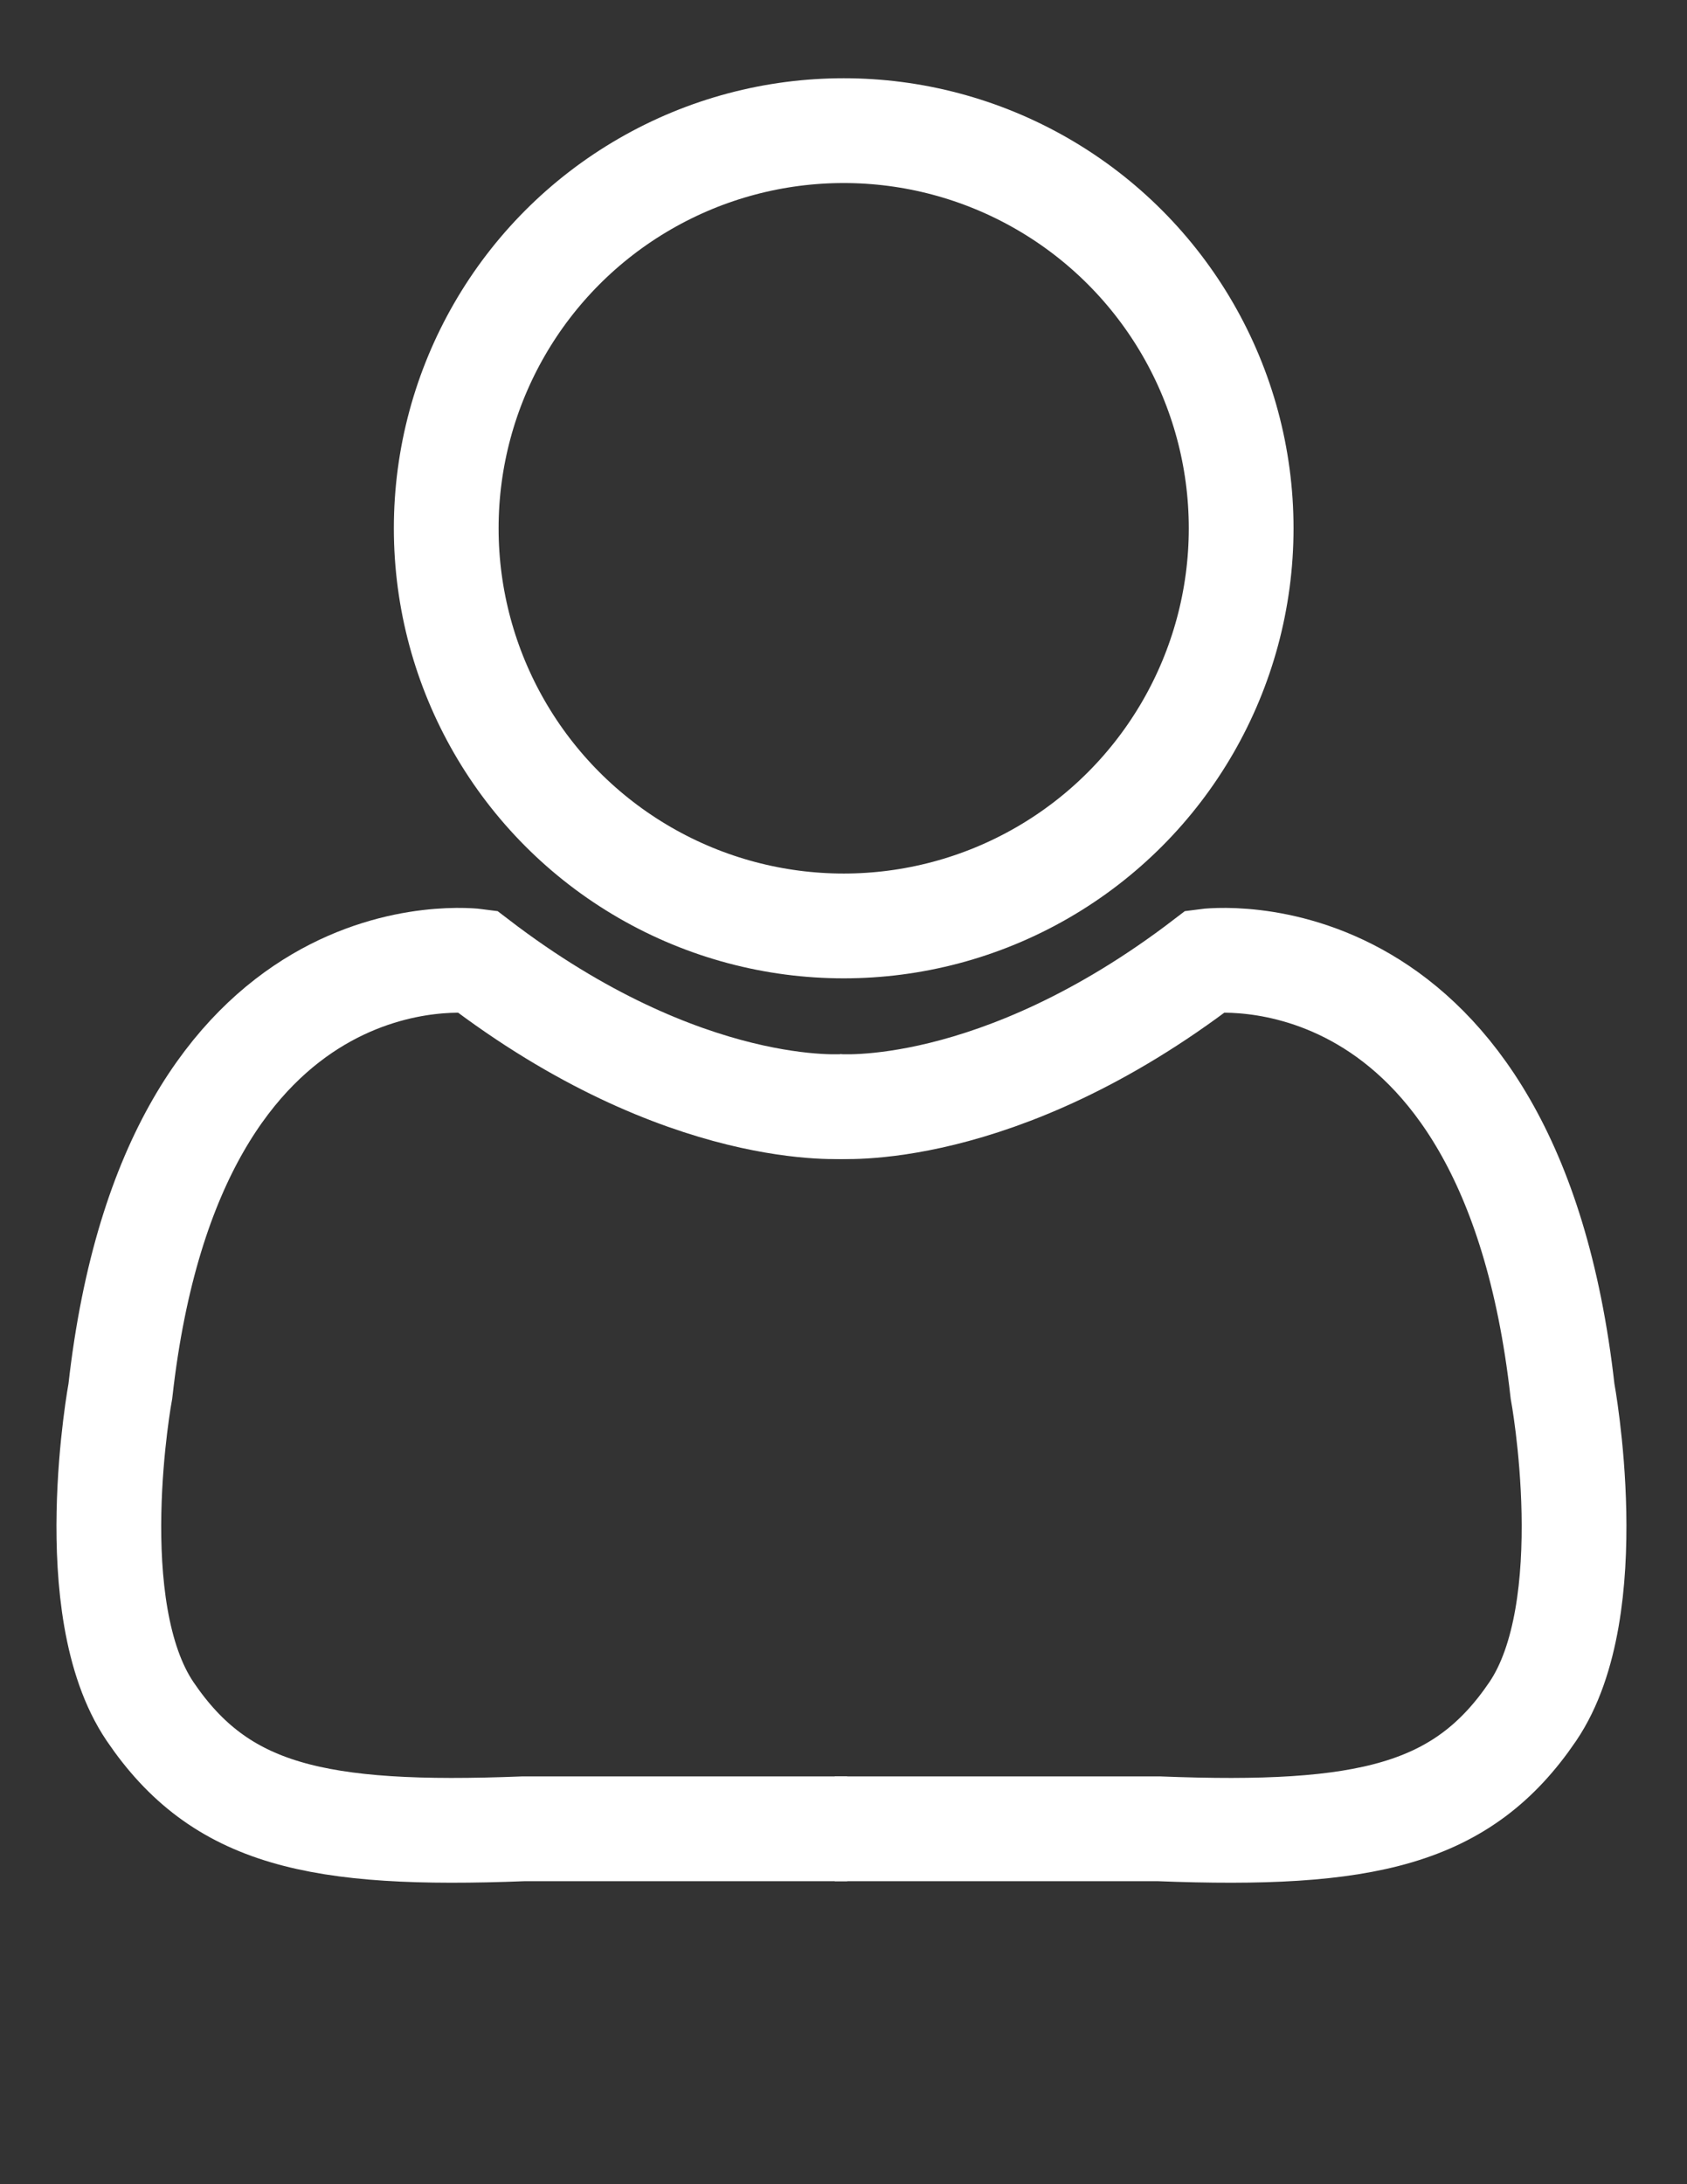
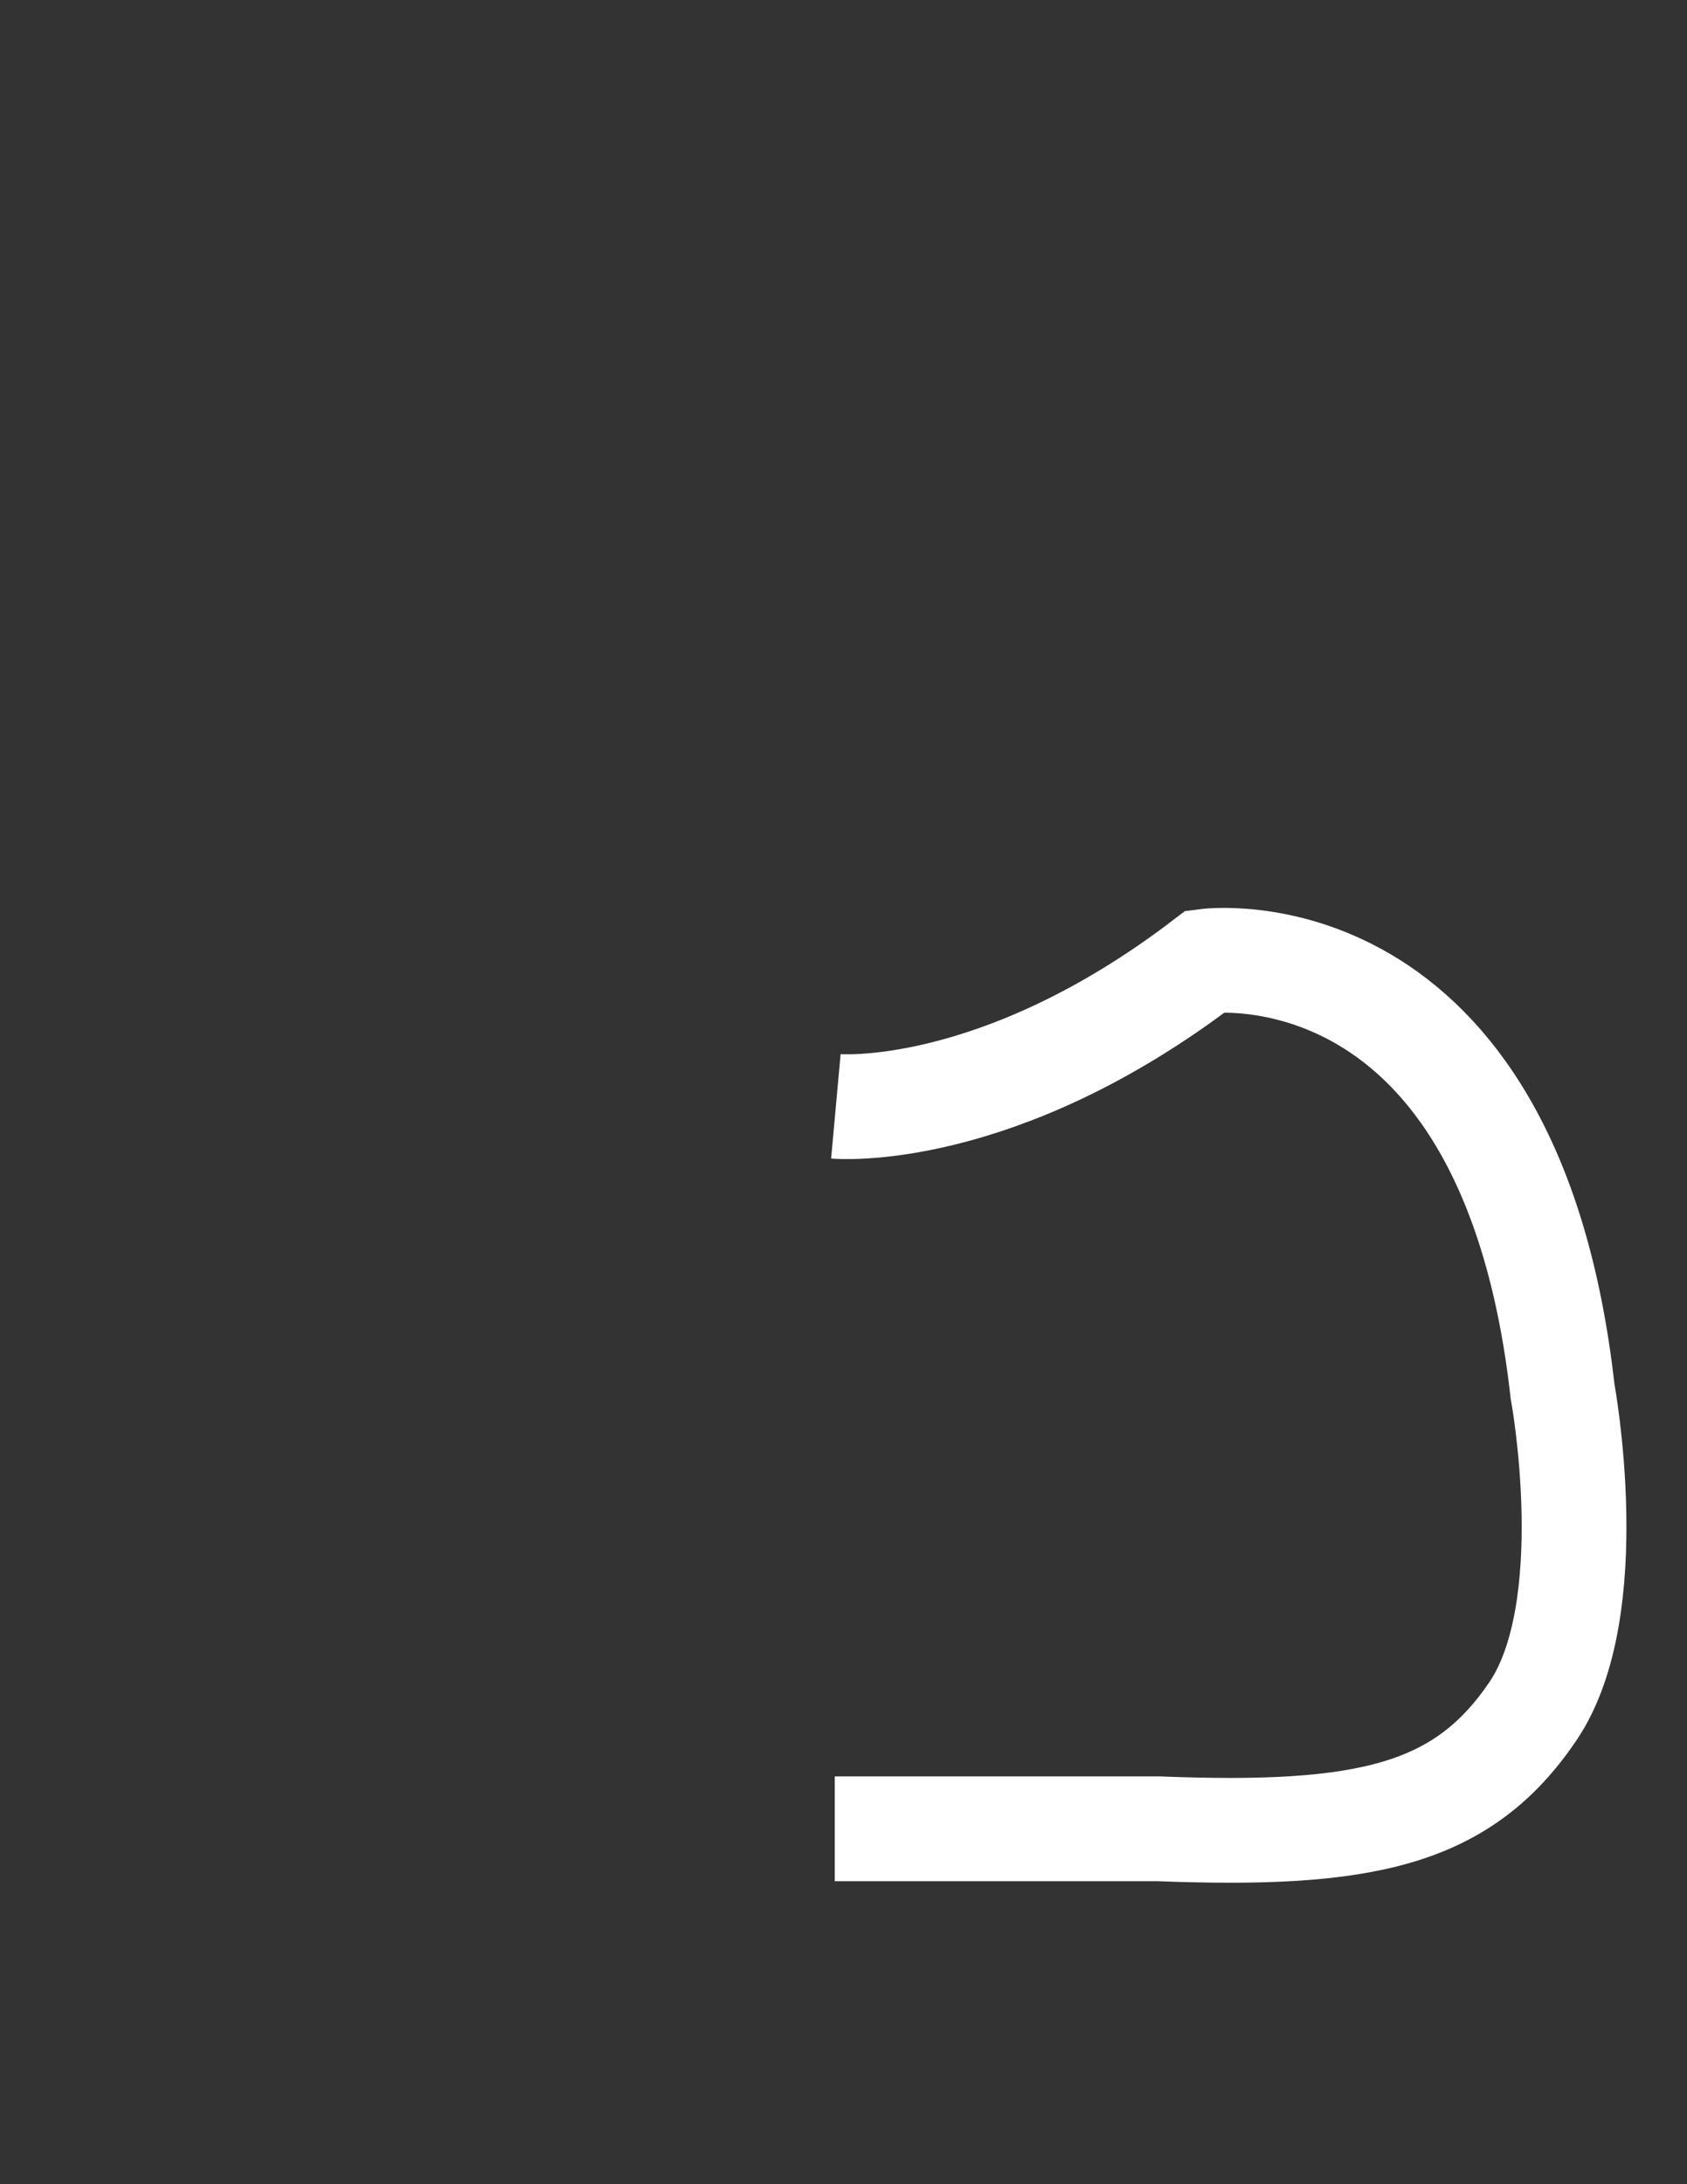
<svg xmlns="http://www.w3.org/2000/svg" version="1.1" x="0px" y="0px" viewBox="0 0 612 792" style="enable-background:new 0 0 612 792;" xml:space="preserve">
  <rect x="0" y="0" width="612" height="792" fill="#333333" stroke="none" />
  <style type="text/css">
	.st0{display:none;}
	.st1{display:inline;fill:#D65656;}
	.st2{fill:none;stroke:#FFFFFF;stroke-width:38;stroke-miterlimit:10;}
	.st3{fill:#FFFFFF;}
</style>
  <g id="Ebene_3" class="st0">
    <rect y="24.86" class="st1" width="612.29" height="680.21" />
  </g>
  <g id="Ebene_2">
-     <circle class="st2" cx="306.07" cy="191.56" r="144.19" />
    <path class="st3" d="M153.33,304.77" />
-     <path class="st2" d="M306.95,401.17c0,0-58.28,5.32-133.96-52.63c0,0-110.17-14.92-129.32,155.82c0,0-14.63,78.78,10.8,116.26   s60.25,45.46,135.47,42.51h117.42" />
    <path class="st2" d="M303.23,401.17c0,0,58.35,5.32,134.13-52.63c0,0,110.3-14.92,129.48,155.82c0,0,14.64,78.78-10.81,116.26   c-25.45,37.48-60.32,45.46-135.64,42.51H302.82" />
  </g>
</svg>